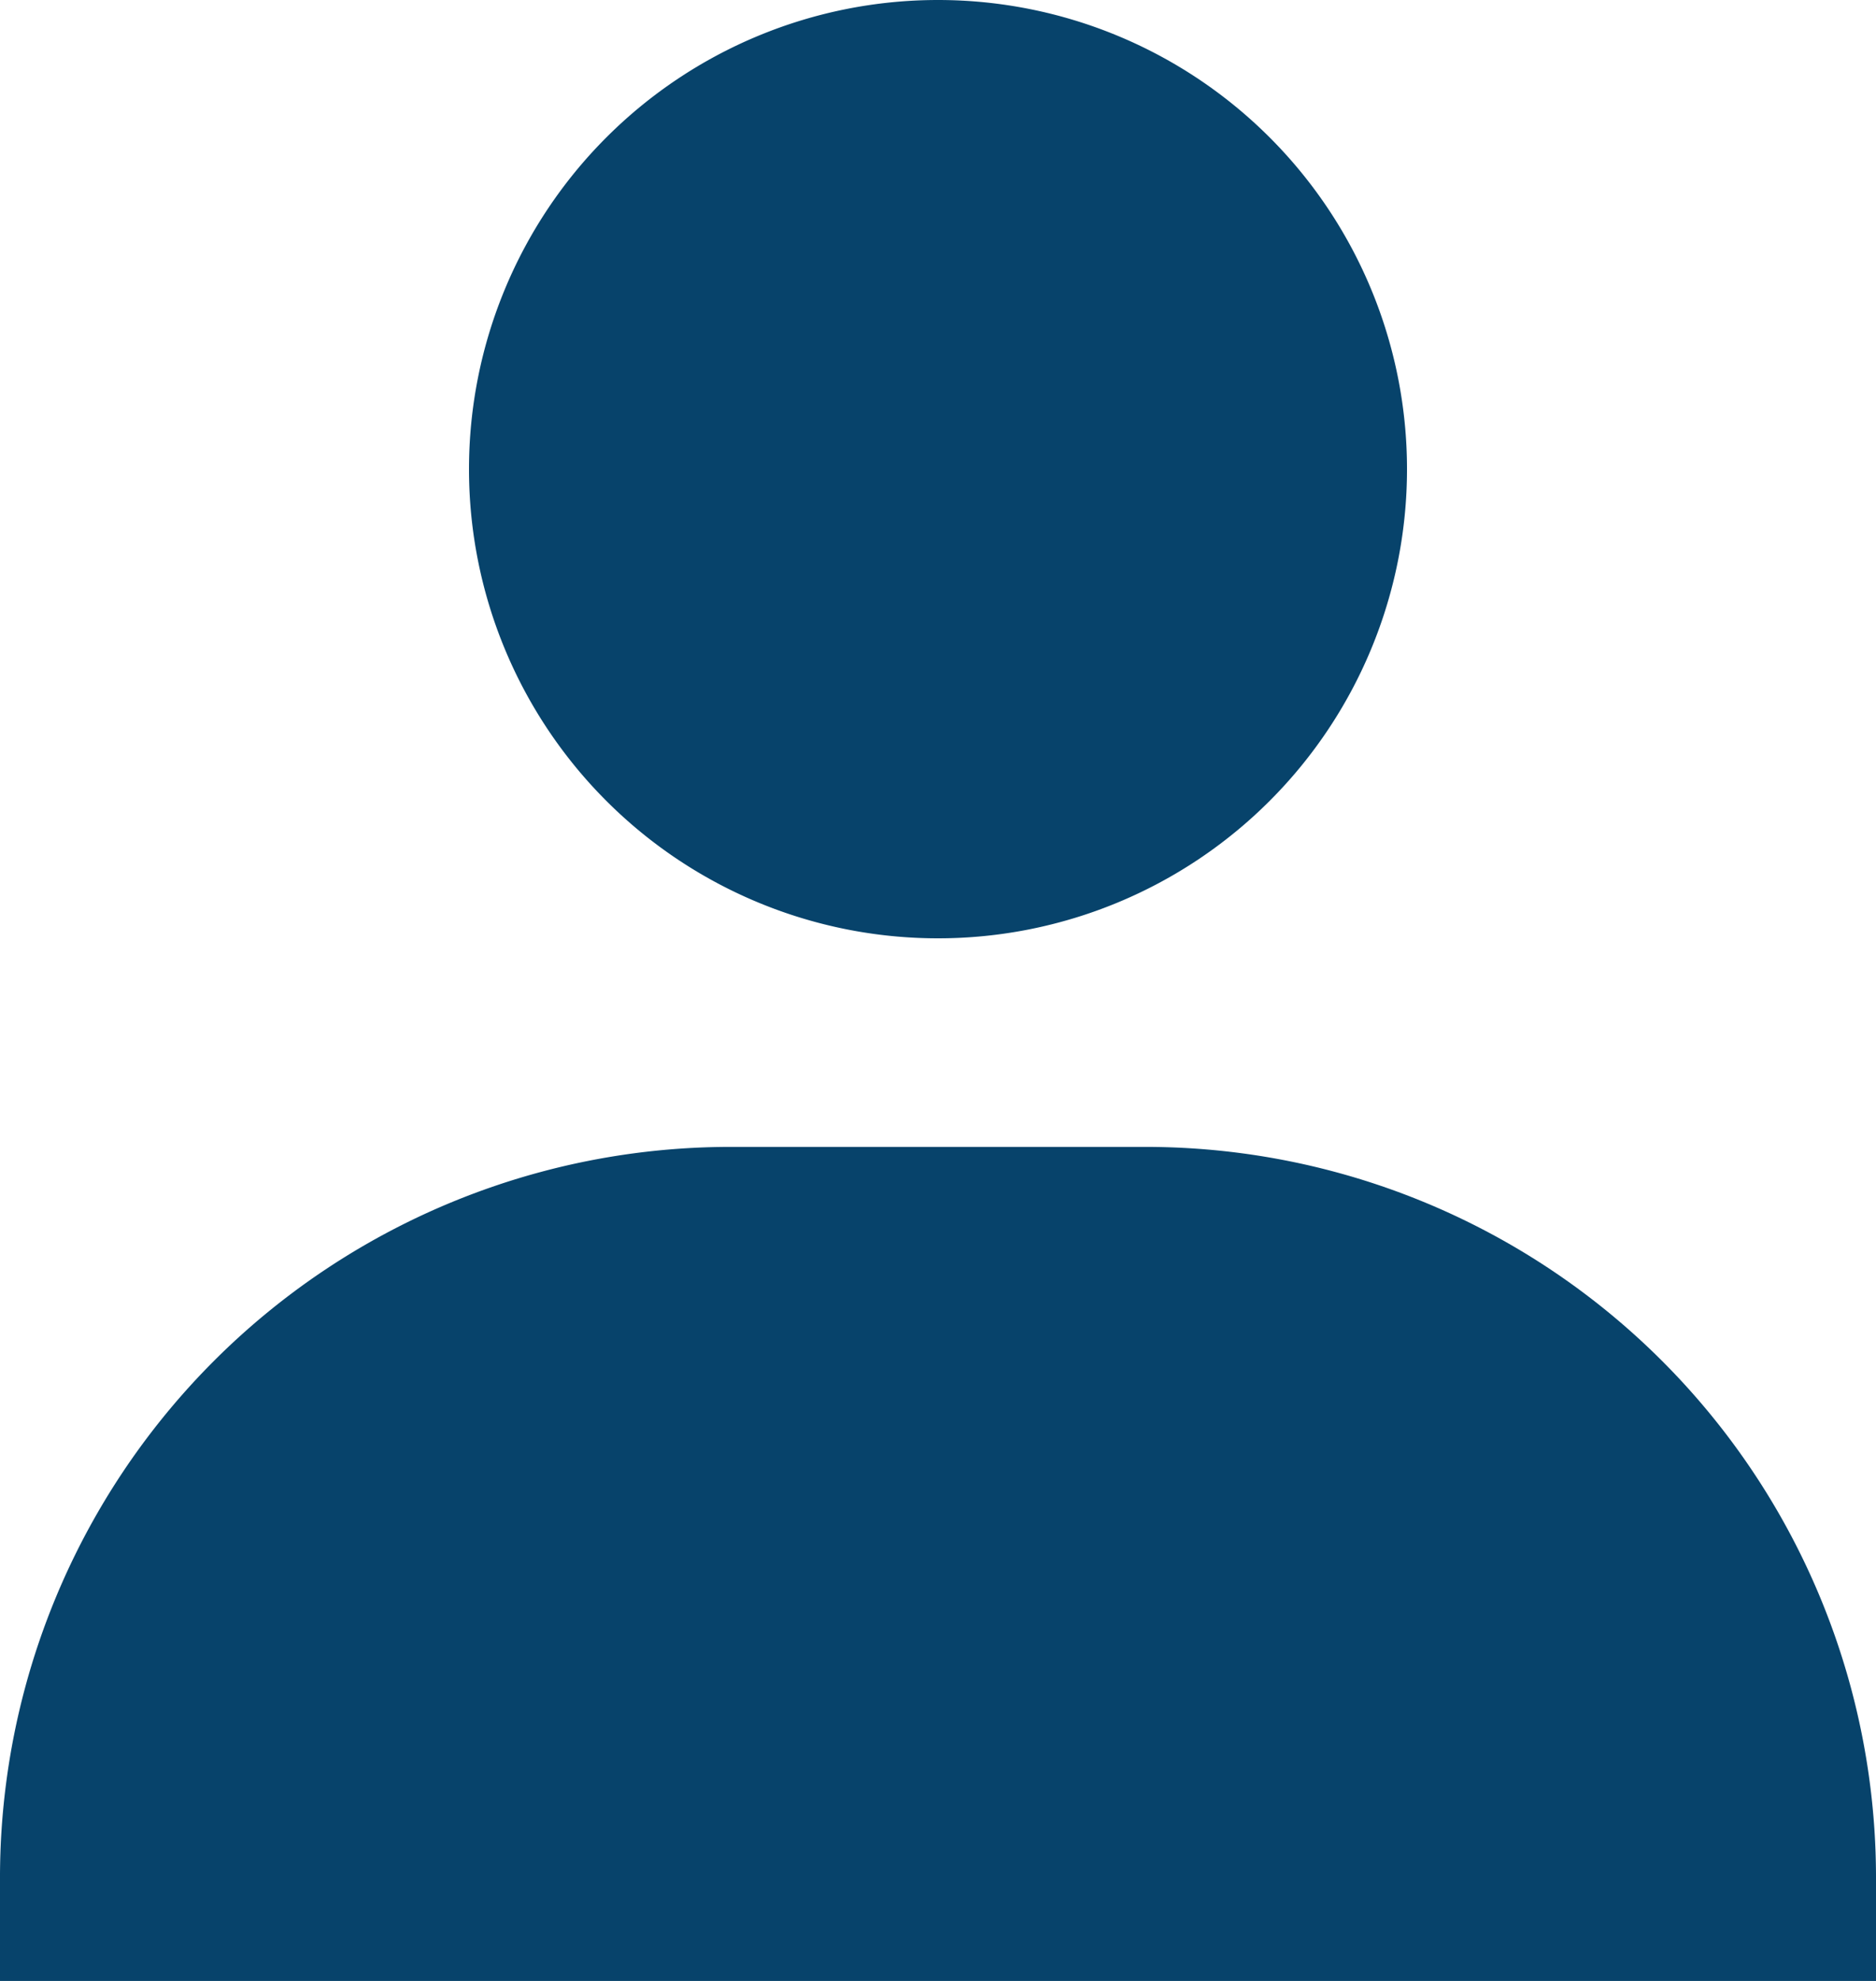
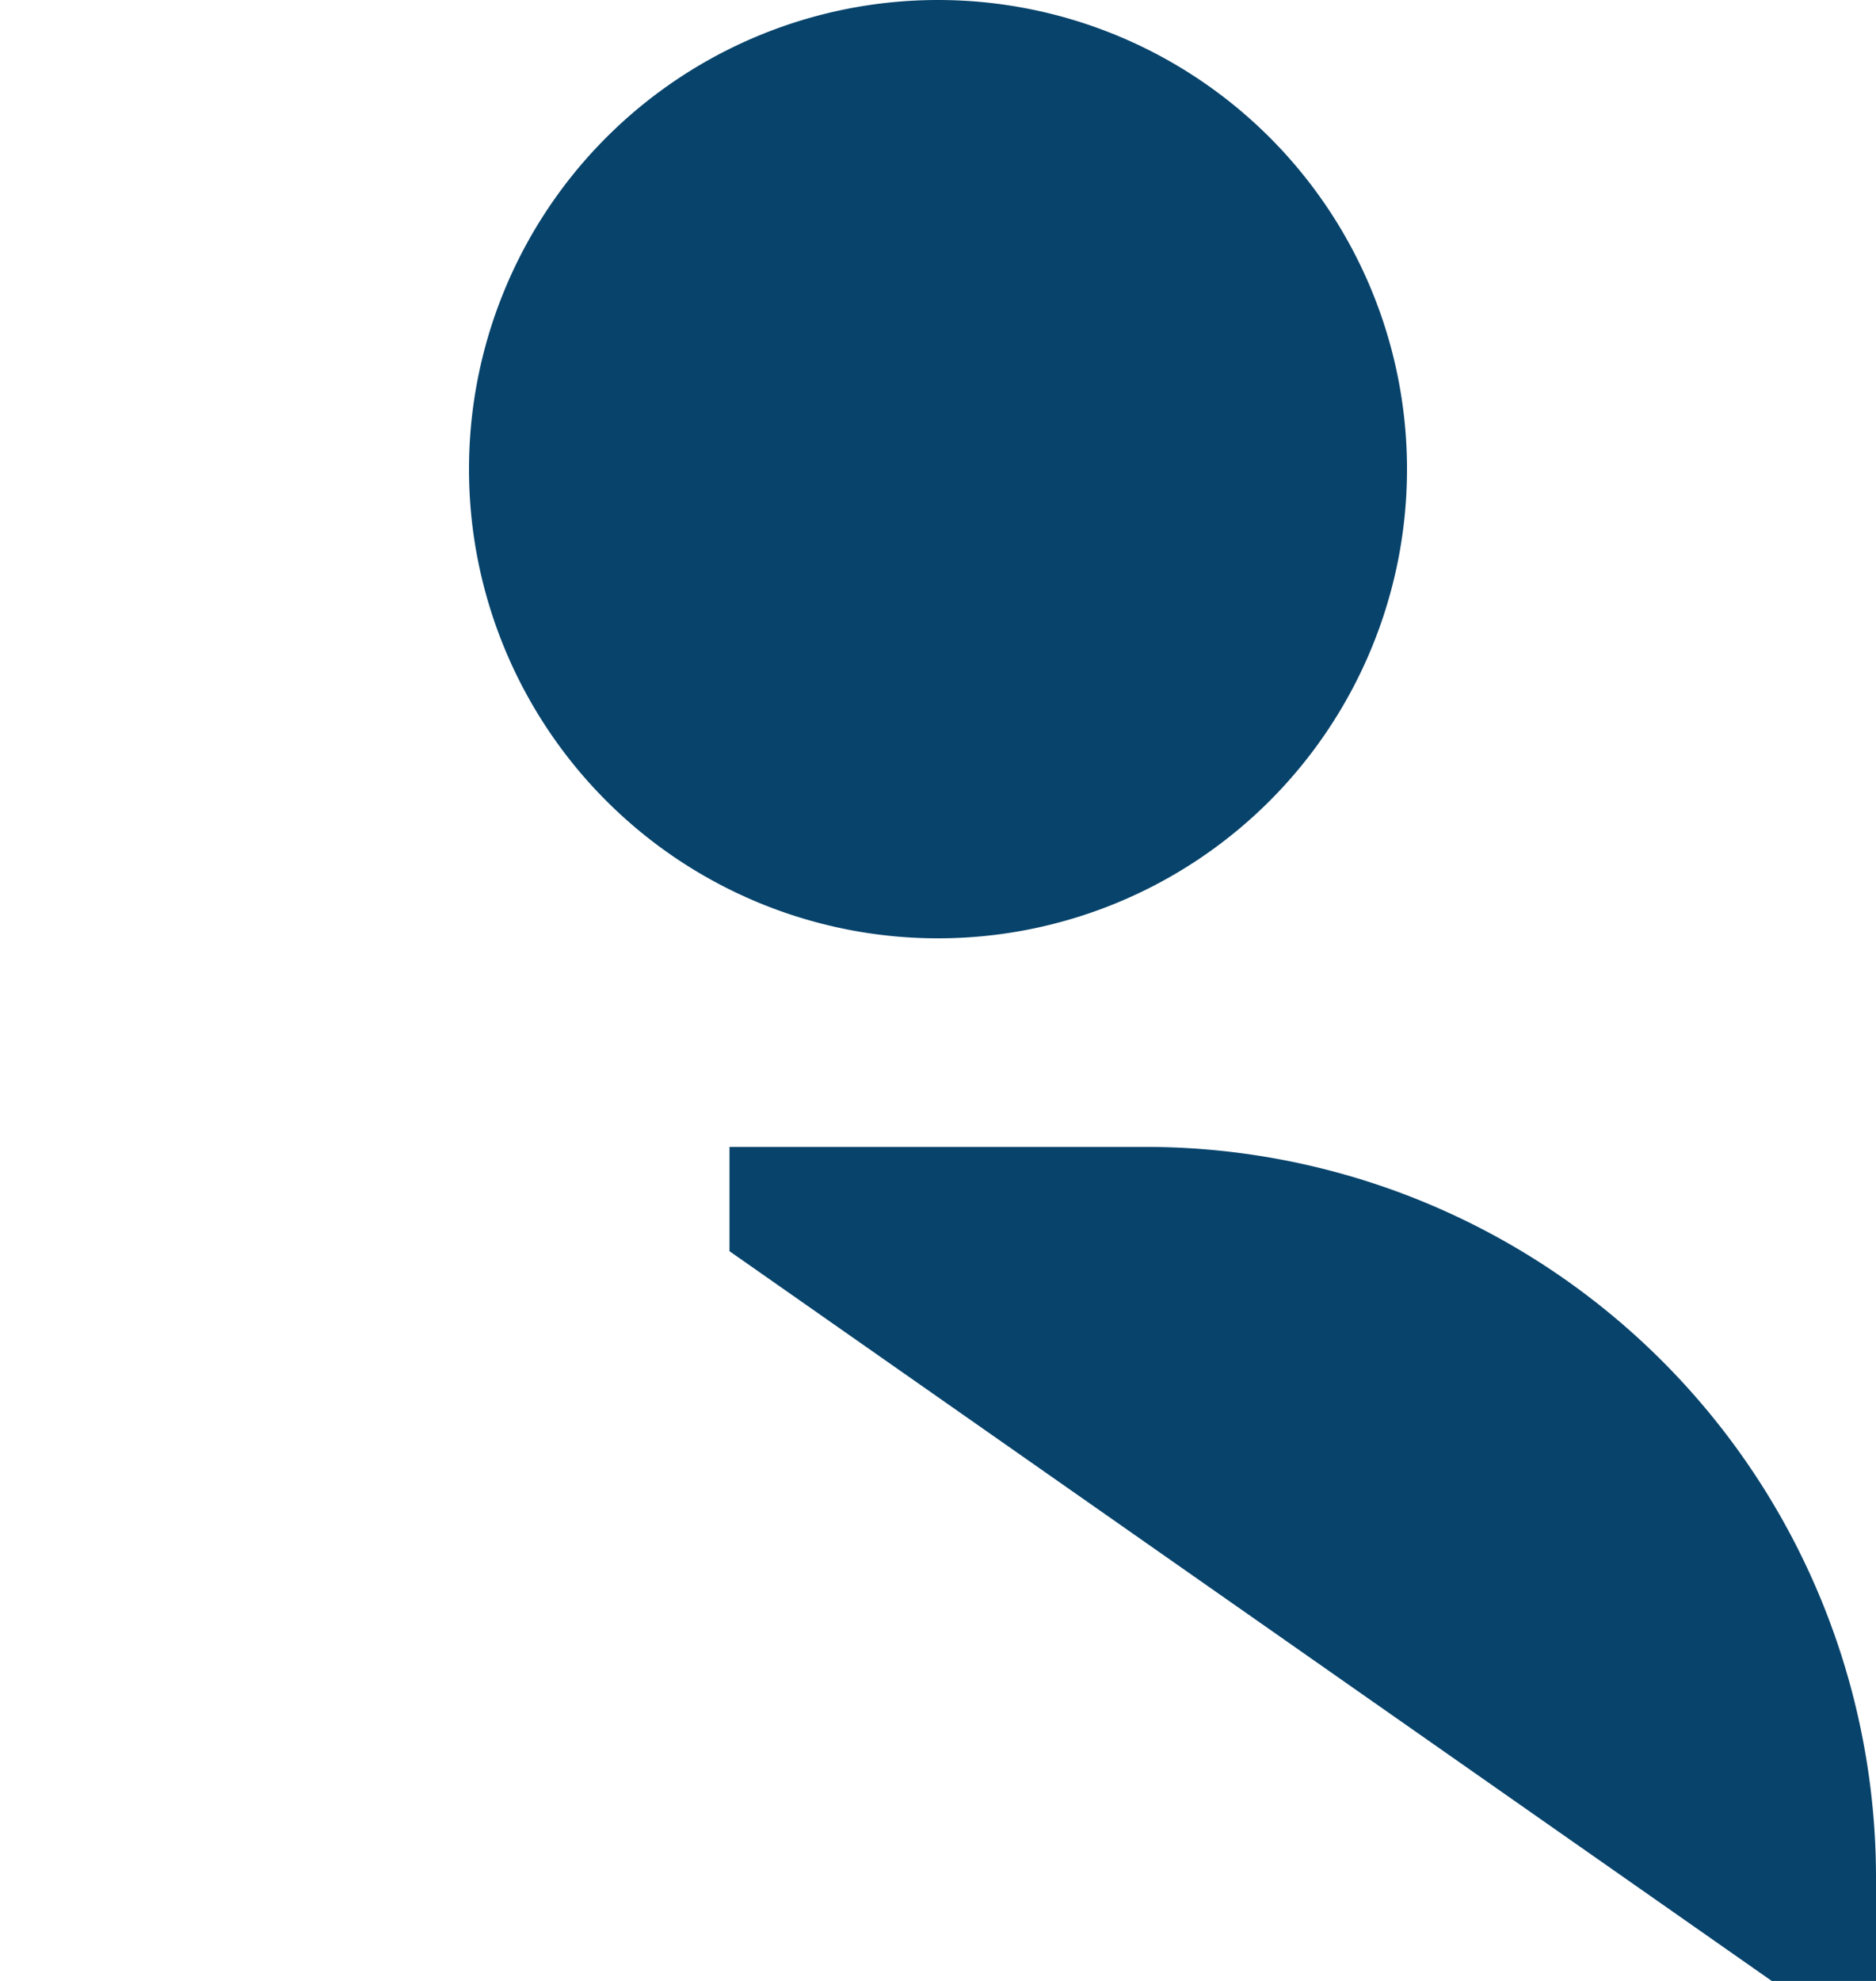
<svg xmlns="http://www.w3.org/2000/svg" width="14" height="14.778" viewBox="0 0 14 14.778">
-   <path id="BxsUser" d="M6.5,5.5A3.5,3.5,0,1,0,10,2,3.5,3.5,0,0,0,6.5,5.5m9.722,11.278H17V16a5.451,5.451,0,0,0-5.444-5.444H8.444A5.451,5.451,0,0,0,3,16v.778Z" transform="translate(-3 -2)" fill="#07436b" />
+   <path id="BxsUser" d="M6.5,5.5A3.5,3.5,0,1,0,10,2,3.5,3.5,0,0,0,6.5,5.5m9.722,11.278H17V16a5.451,5.451,0,0,0-5.444-5.444H8.444v.778Z" transform="translate(-3 -2)" fill="#07436b" />
</svg>